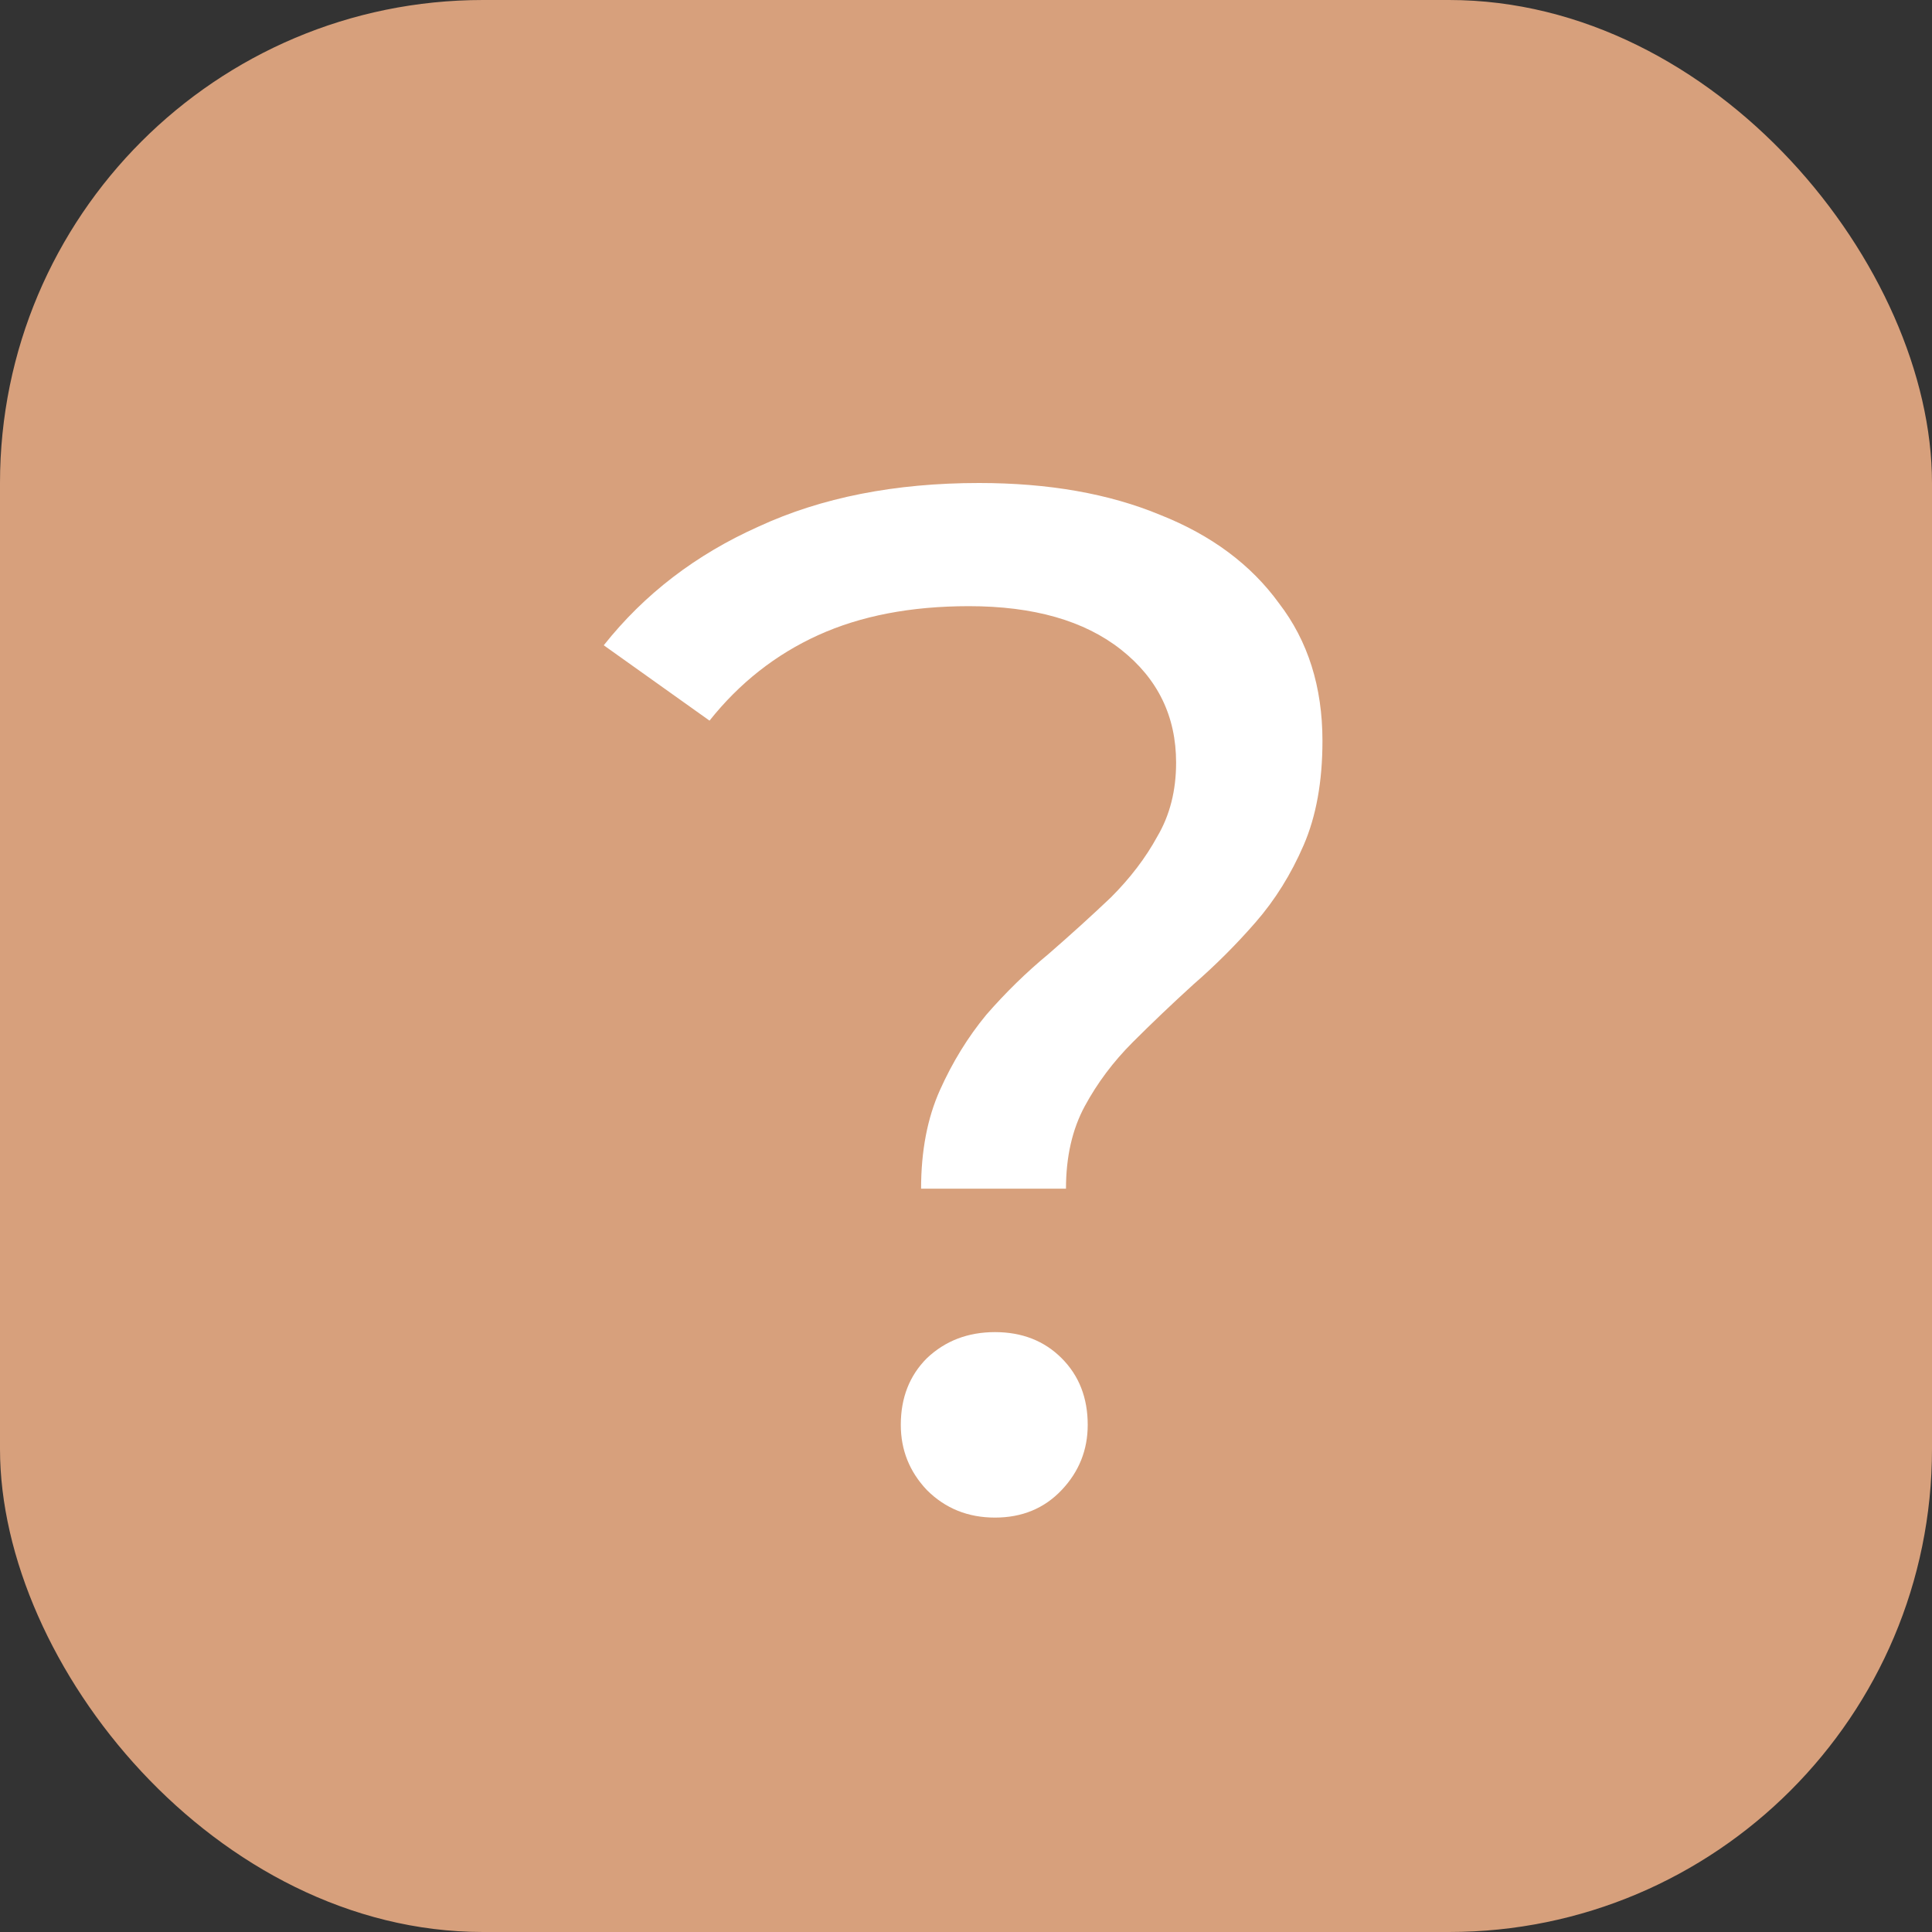
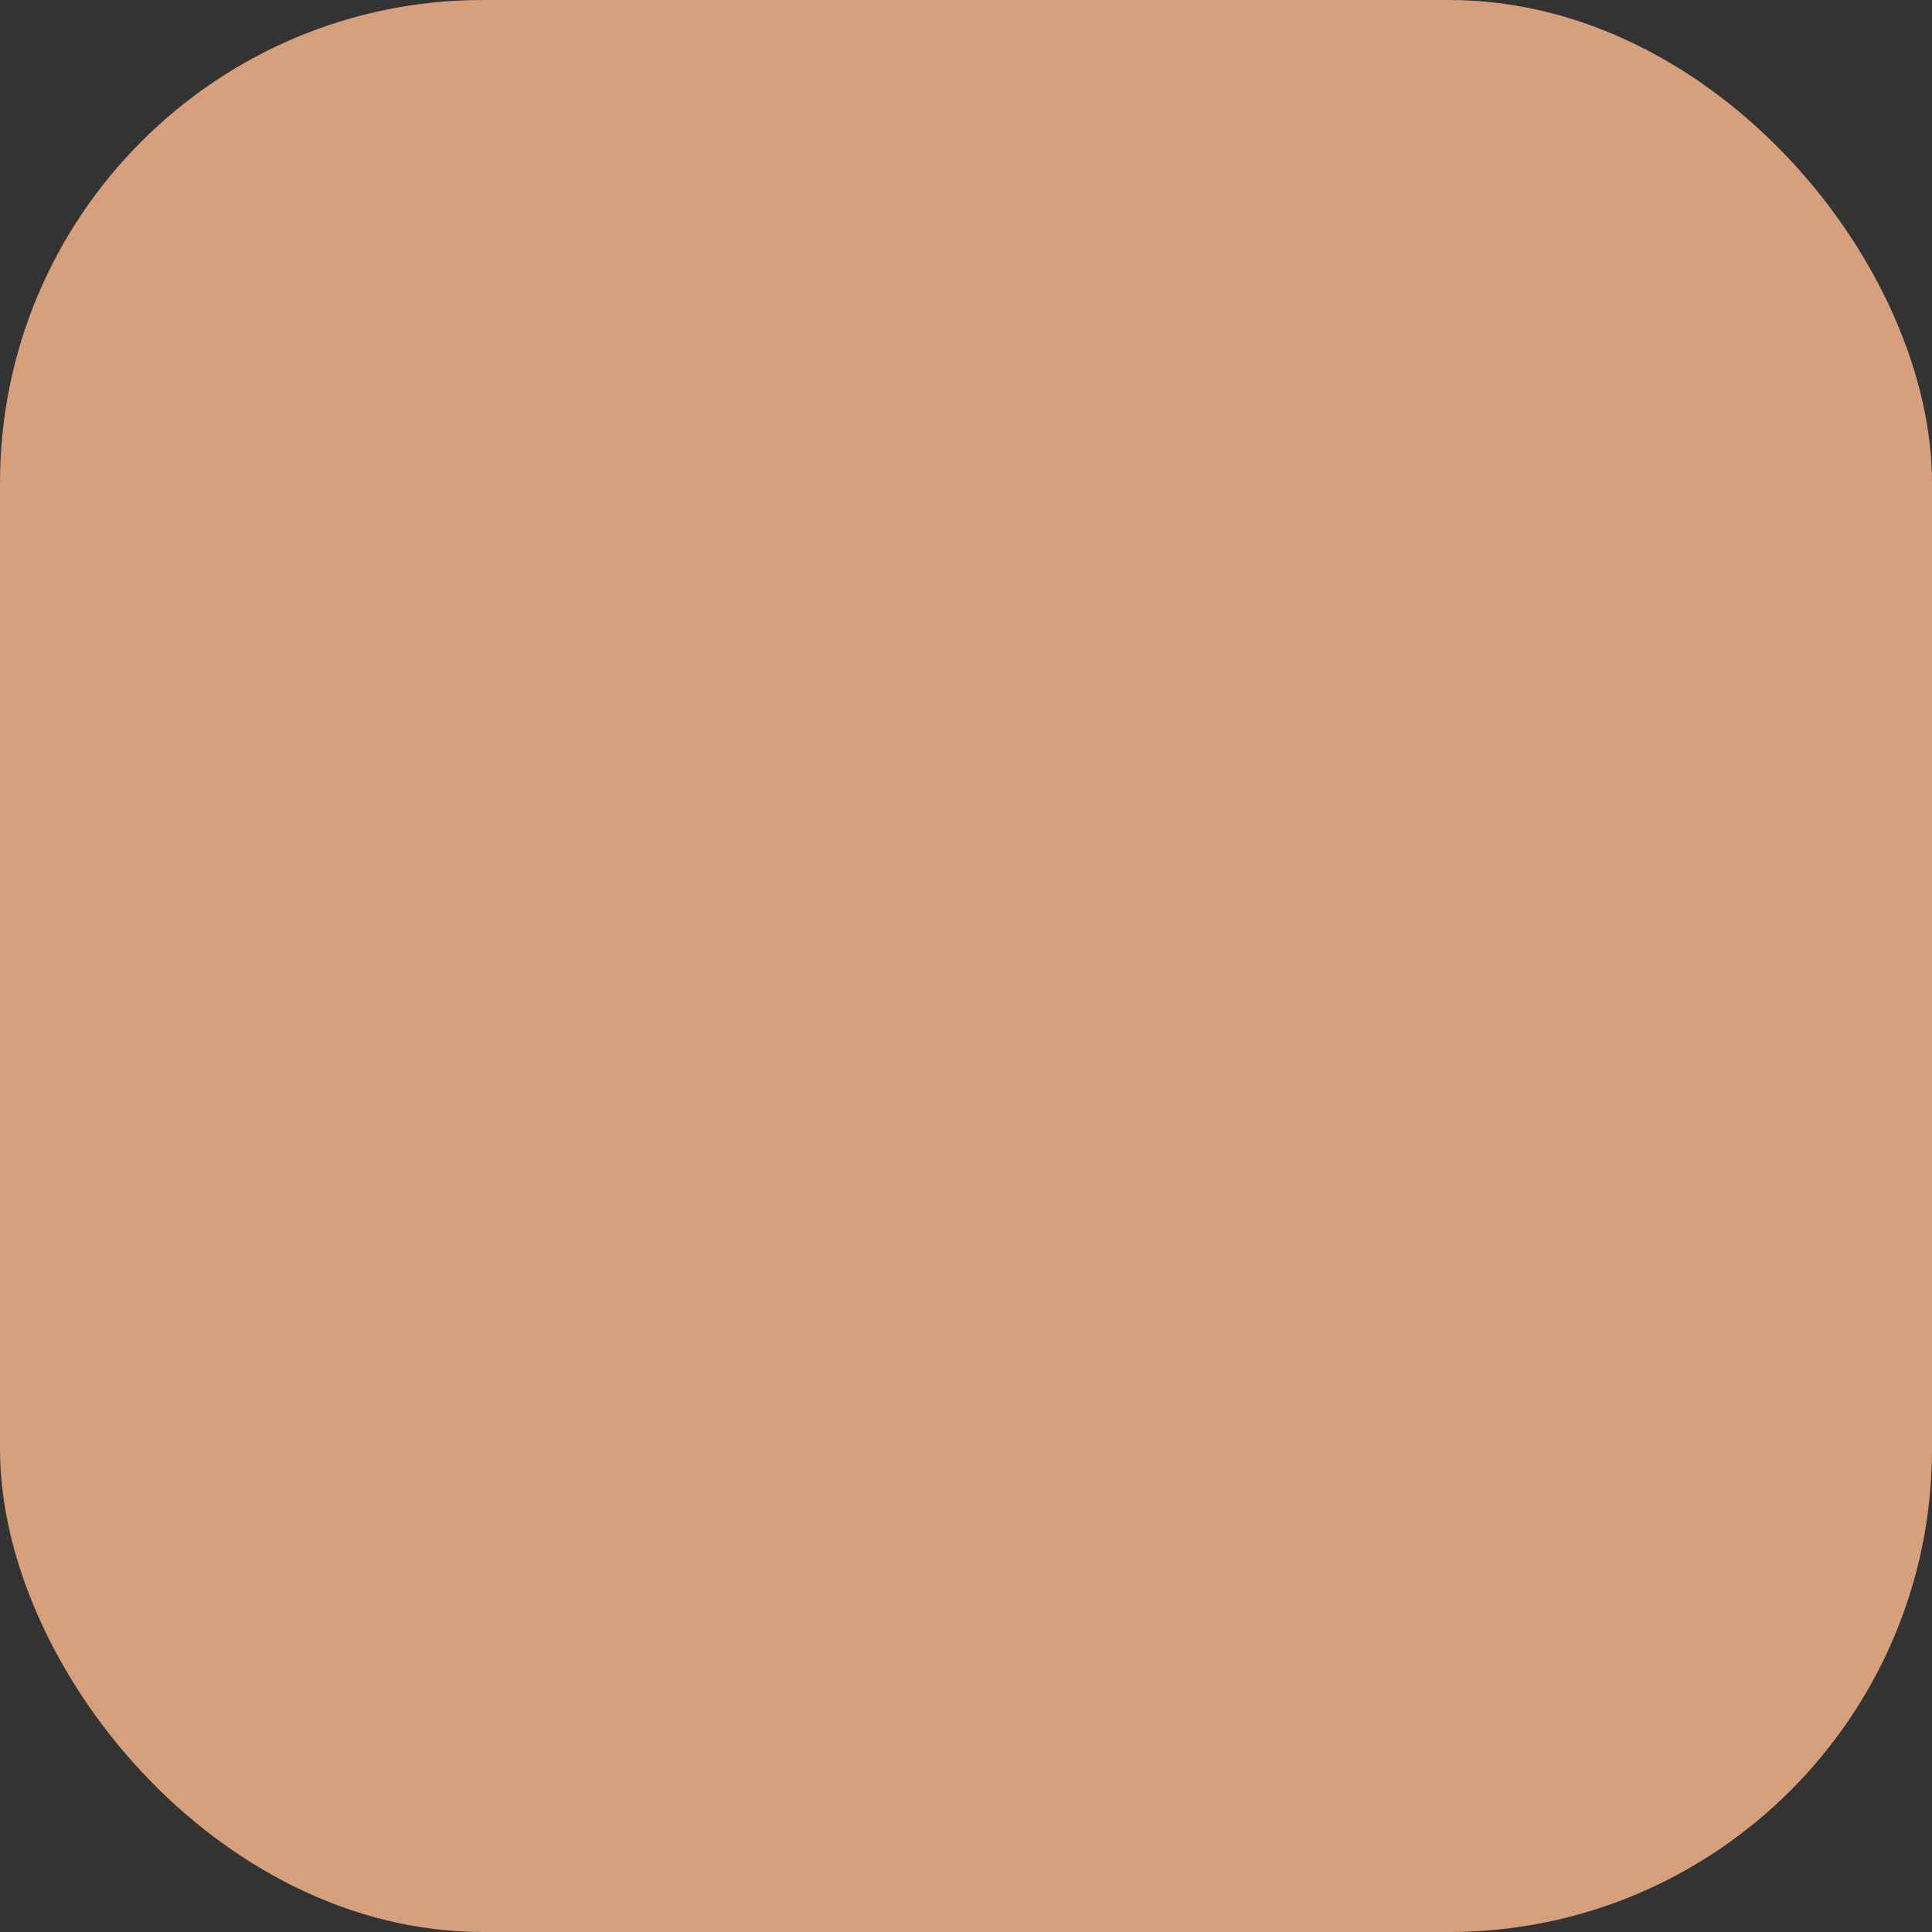
<svg xmlns="http://www.w3.org/2000/svg" width="16" height="16" viewBox="0 0 16 16" fill="none">
  <rect x="0" y="0" width="16" height="16" fill="#333333" stroke="none" />
  <rect width="16" height="16" rx="4" fill="#D7A07C" />
-   <path d="M7.628 9.844C7.628 9.532 7.68 9.26 7.784 9.028C7.888 8.796 8.016 8.588 8.168 8.404C8.328 8.22 8.5 8.052 8.684 7.9C8.868 7.74 9.04 7.584 9.2 7.432C9.36 7.272 9.488 7.104 9.584 6.928C9.688 6.752 9.74 6.548 9.74 6.316C9.74 5.932 9.588 5.62 9.284 5.38C8.98 5.14 8.56 5.02 8.024 5.02C7.544 5.02 7.128 5.1 6.776 5.26C6.424 5.42 6.124 5.656 5.876 5.968L5 5.344C5.336 4.92 5.764 4.592 6.284 4.36C6.804 4.12 7.412 4 8.108 4C8.684 4 9.184 4.088 9.608 4.264C10.032 4.432 10.36 4.676 10.592 4.996C10.832 5.308 10.952 5.688 10.952 6.136C10.952 6.472 10.9 6.76 10.796 7C10.692 7.24 10.56 7.452 10.4 7.636C10.24 7.82 10.068 7.992 9.884 8.152C9.708 8.312 9.54 8.472 9.38 8.632C9.22 8.792 9.088 8.968 8.984 9.16C8.88 9.352 8.828 9.58 8.828 9.844H7.628ZM8.24 12.568C8.016 12.568 7.828 12.492 7.676 12.34C7.532 12.188 7.46 12.008 7.46 11.8C7.46 11.576 7.532 11.392 7.676 11.248C7.828 11.104 8.016 11.032 8.24 11.032C8.464 11.032 8.648 11.104 8.792 11.248C8.936 11.392 9.008 11.576 9.008 11.8C9.008 12.008 8.936 12.188 8.792 12.34C8.648 12.492 8.464 12.568 8.24 12.568Z" fill="white" />
</svg>